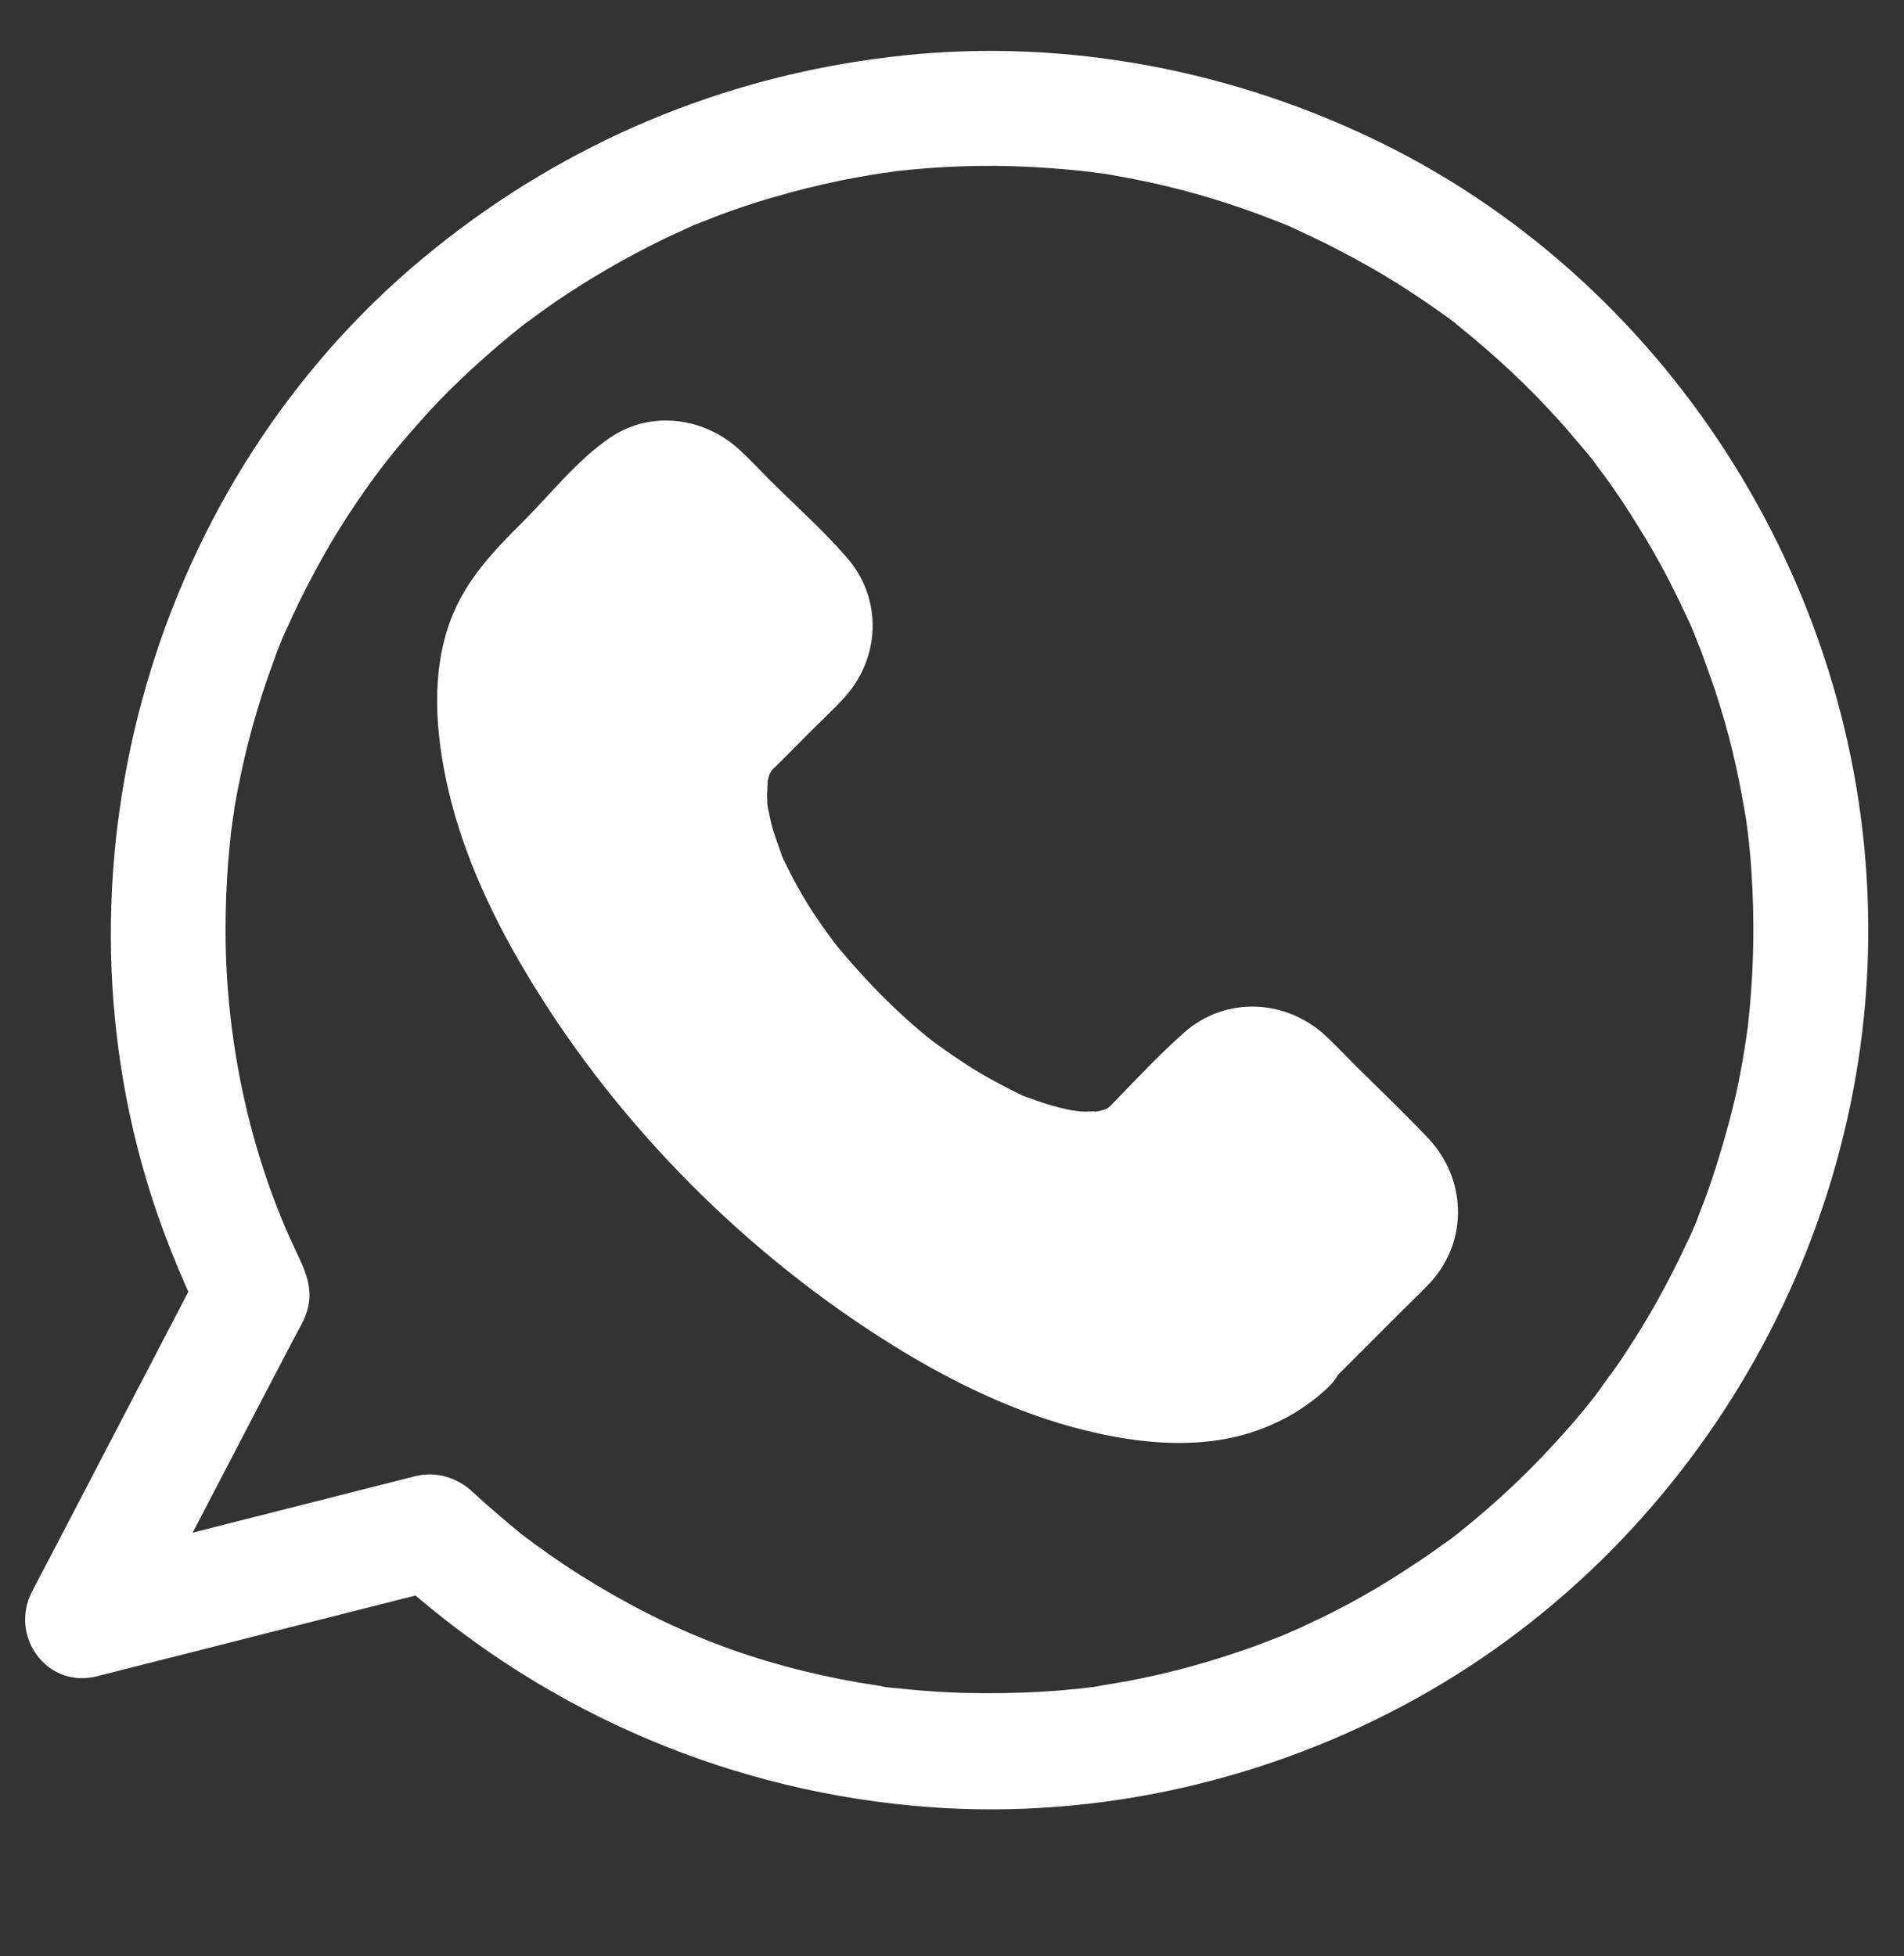
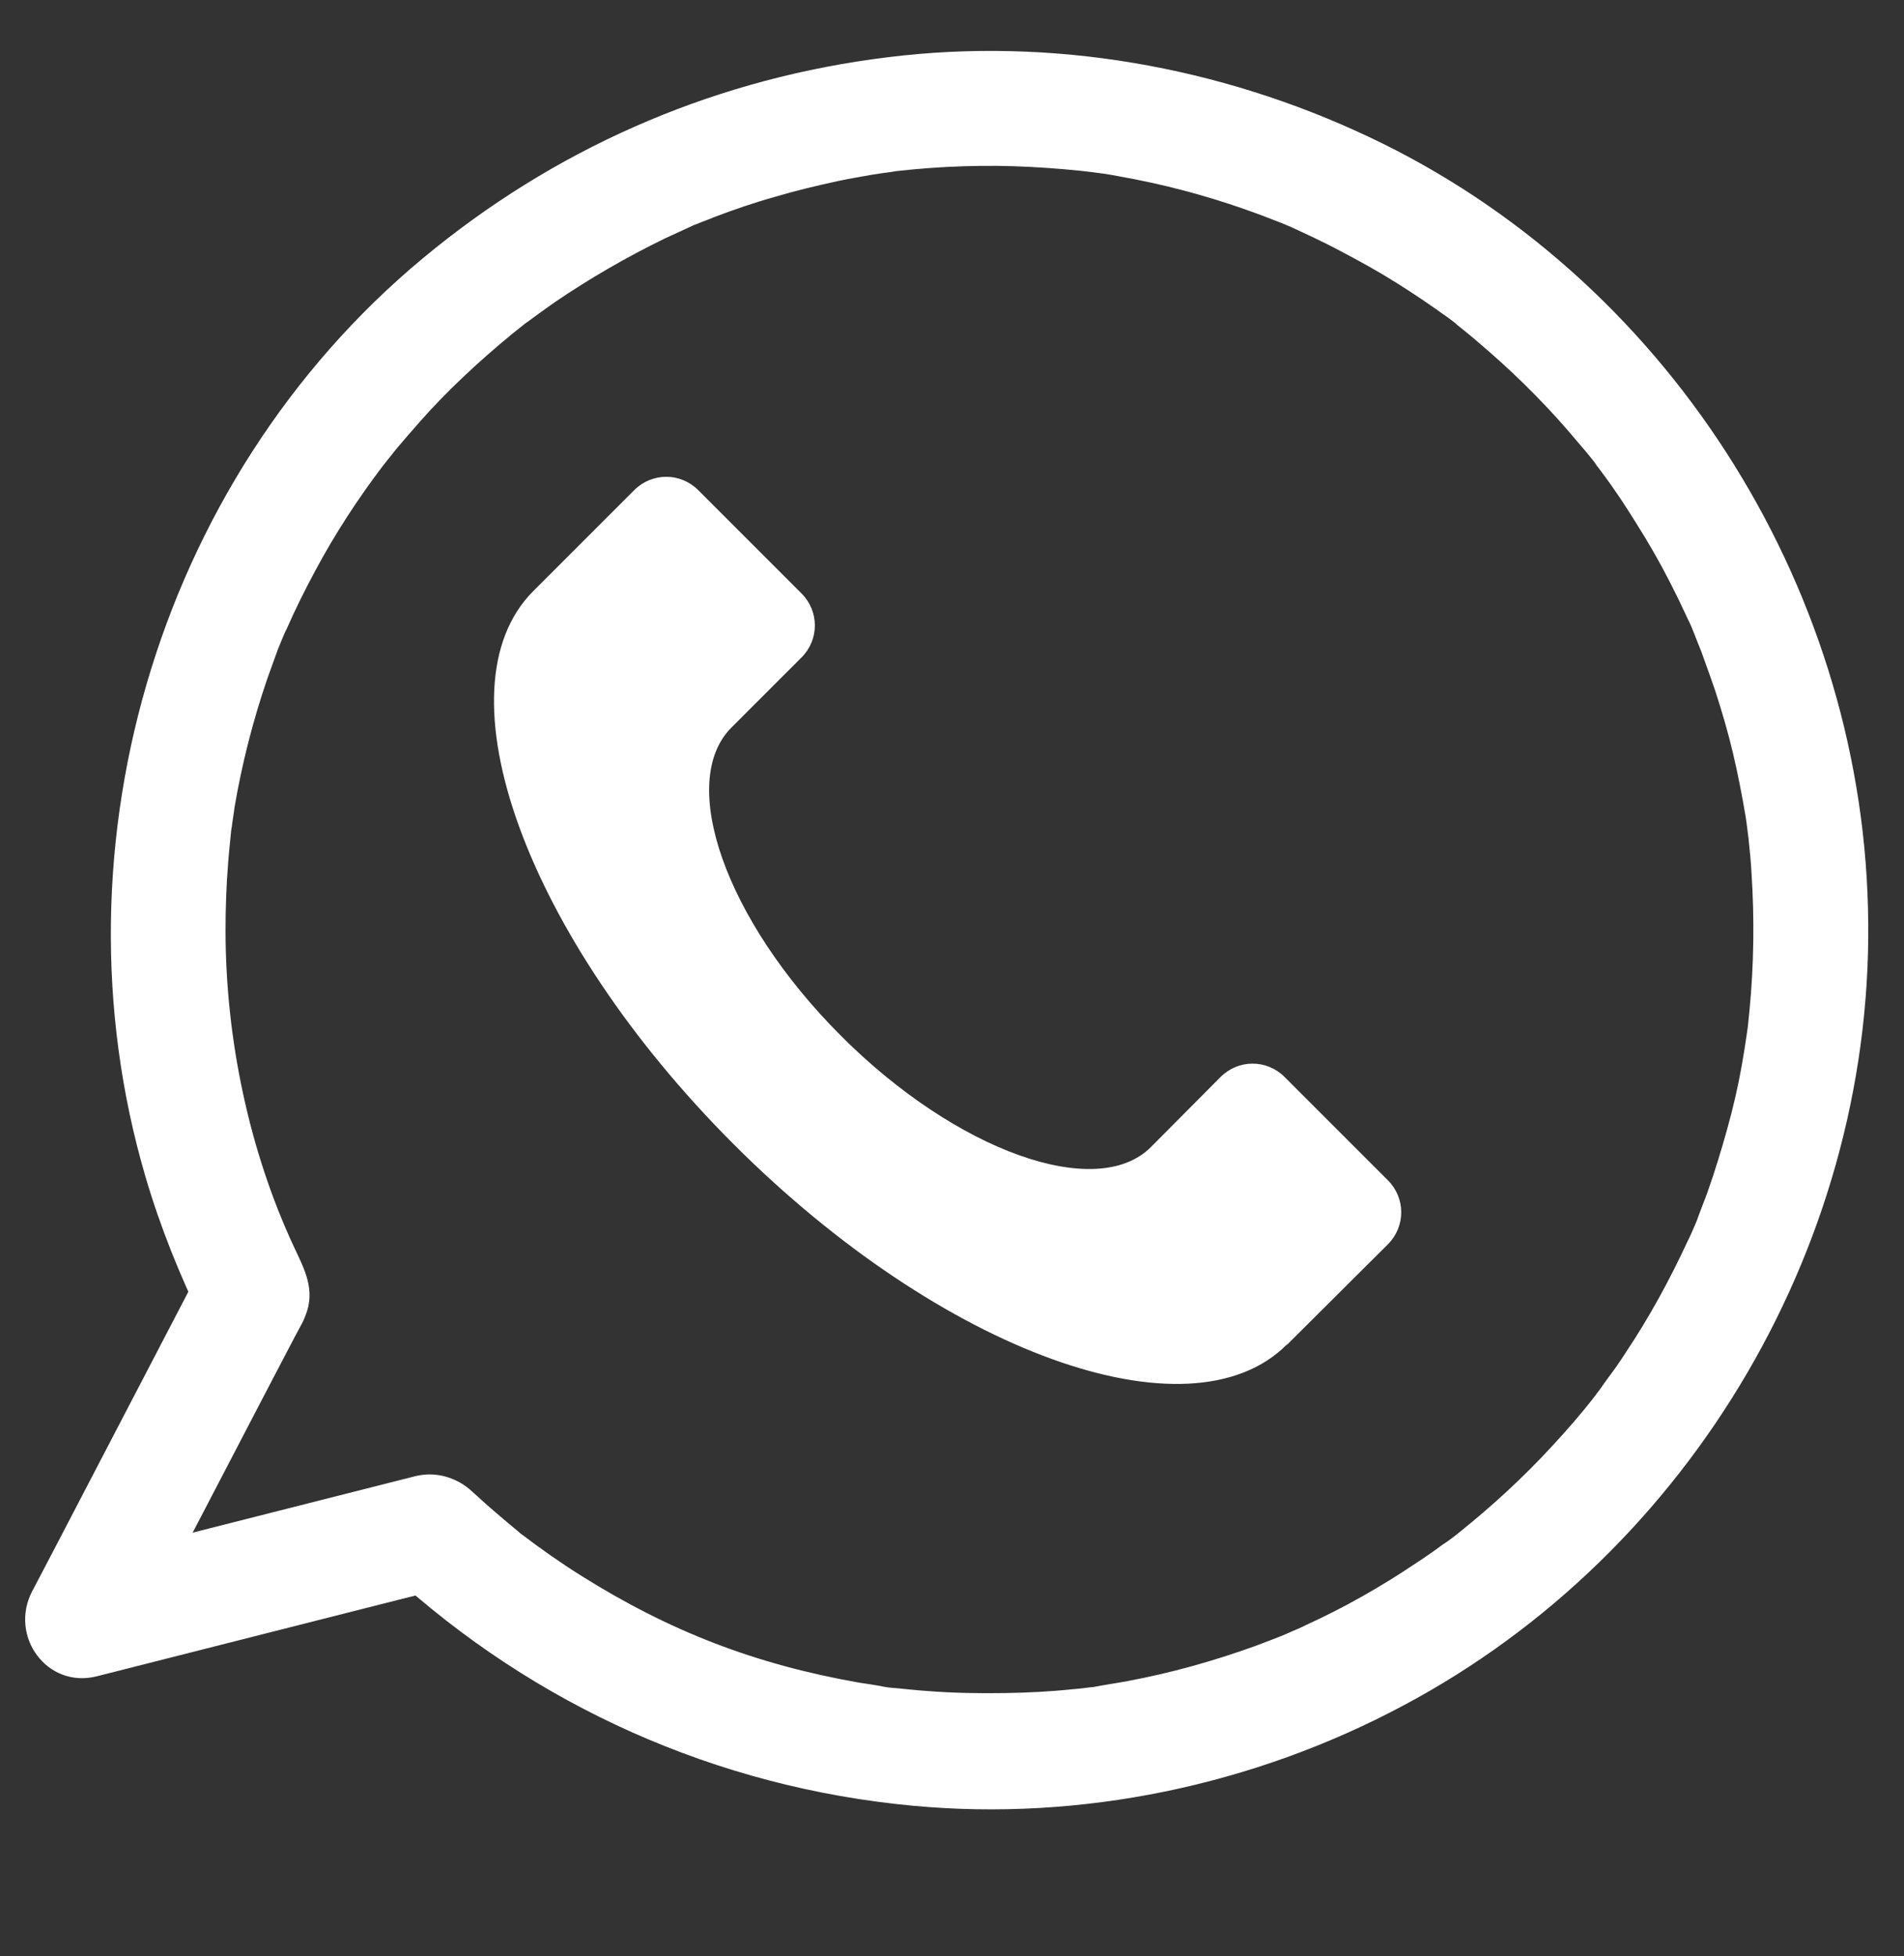
<svg xmlns="http://www.w3.org/2000/svg" version="1.1" id="a" x="0px" y="0px" viewBox="0 0 95.14 97.74" style="enable-background:new 0 0 95.14 97.74;" xml:space="preserve">
  <rect x="0" y="0" width="95.14" height="97.74" fill="#333333" stroke="none" />
  <style type="text/css">
	.st0{fill:#FFFFFF;}
</style>
  <path class="st0" d="M64.3,67.18c-4.87,4.87-17.25,0.38-27.64-10.01S21.78,34.4,26.65,29.53l5.04-5.04c0.89-0.89,2.31-0.89,3.2,0  l5.16,5.16c0.89,0.89,0.89,2.31,0,3.2l-3.5,3.5c-2.71,2.71-0.33,9.59,5.45,15.38c5.77,5.79,12.8,8.3,15.51,5.58l3.48-3.5  c0.89-0.89,2.31-0.89,3.2,0l5.16,5.16c0.89,0.89,0.89,2.31,0,3.2l-5.04,5.02L64.3,67.18z" />
-   <path class="st0" d="M62.25,65.14c-0.12,0.1-0.73,0.6-0.33,0.31c0.42-0.29-0.29,0.17-0.38,0.23c-0.13,0.08-0.42,0.29-0.6,0.29  c0.31,0,0.54-0.17,0.21-0.1c-0.17,0.04-0.33,0.12-0.48,0.15c-0.23,0.06-0.46,0.12-0.69,0.15c-0.81,0.17,0.44,0-0.23,0.04  c-0.62,0.04-1.23,0.06-1.87,0.02c-0.27-0.02-0.56-0.06-0.83-0.08c0.81,0.08-0.23-0.06-0.42-0.1c-0.69-0.13-1.37-0.31-2.04-0.52  c-0.67-0.21-1.35-0.44-2.02-0.69c-0.15-0.06-0.33-0.13-0.48-0.19c0.5,0.21-0.04-0.02-0.17-0.08c-0.42-0.19-0.83-0.38-1.23-0.58  c-3.21-1.6-6.18-3.64-8.74-5.83c-1.58-1.35-3.06-2.77-4.49-4.27c-1.27-1.35-2.68-2.98-3.62-4.25c-1.06-1.44-2.06-2.93-2.95-4.49  c-0.4-0.69-0.79-1.42-1.14-2.14c-0.15-0.33-0.33-0.65-0.46-1c0.02,0.04-0.35-0.77-0.17-0.38c0.13,0.33-0.13-0.33-0.15-0.38  c-0.54-1.35-0.96-2.73-1.23-4.16c-0.04-0.25-0.15-0.98-0.08-0.31c-0.04-0.31-0.08-0.62-0.1-0.94c-0.04-0.62,0.02-1.23,0.02-1.85  c0-0.27-0.12-0.29-0.04,0.21c-0.02-0.08,0.04-0.27,0.06-0.35c0.06-0.25,0.12-0.52,0.19-0.77c0.04-0.12,0.08-0.21,0.1-0.33  c0.15-0.56-0.02,0.17-0.08,0.13c-0.04-0.02,0.35-0.69,0.38-0.73c0.06-0.1,0.13-0.17,0.17-0.27c0.17-0.33-0.13,0.04-0.15,0.19  c0.04-0.15,0.33-0.38,0.44-0.48l0.38-0.38l4.14-4.14c0.08-0.08,0.46-0.37,0.48-0.48c0,0-0.27,0.12-0.38,0.17  c0.19-0.08,0.46-0.02-0.04-0.02c-0.31-0.06-0.37-0.08-0.15-0.02c0.19,0.06,0.15,0.04-0.12-0.04c-0.02-0.1-0.23-0.21,0.08,0.12  c0.27,0.29,0.58,0.58,0.85,0.85l2.27,2.27c0.52,0.52,1.06,1.27,1.66,1.66c0,0,0.1,0.12,0.12,0.12c-0.1,0.02-0.19-0.38-0.19-0.4  c0.08,0.15,0.06,0.5,0.02-0.04c-0.02-0.19,0.19-0.48-0.02-0.04c-0.02,0.04,0.13-0.44,0.19-0.4c-0.02,0-0.13,0.13-0.15,0.15  c-0.73,0.64-1.39,1.39-2.06,2.06c-0.5,0.5-1.04,0.98-1.5,1.52c-1.08,1.23-1.58,2.69-1.71,4.31c-0.29,3.14,1.14,6.43,2.73,9.05  c2.17,3.6,5.14,6.66,8.51,9.16c4.41,3.27,11.51,6.53,16.11,1.91l2.21-2.21c0.25-0.25,0.52-0.48,0.75-0.75c0,0,0.15-0.13,0.15-0.15  c0.02,0.08-0.38,0.19-0.4,0.19c0.38-0.17,0.06-0.1-0.17-0.04c-0.04,0-0.1-0.02-0.13-0.02c0.22,0.07,0.22,0.07,0,0  c-0.33-0.1-0.17-0.12-0.17-0.12L62.23,56c0.17,0.27,0.5,0.5,0.71,0.71l2.21,2.21c0.64,0.64,1.23,1.29,1.89,1.89  c0.25,0.23,0.21,0.31,0.06-0.08c-0.13-0.33-0.02,0.58-0.02-0.15c0-0.19,0.19-0.46-0.02-0.04c0.06-0.13,0.23-0.37,0.15-0.37  c-0.12,0-0.38,0.38-0.46,0.46l-1.02,1.02L63.38,64c-0.33,0.36-0.73,0.75-1.12,1.13c-1.1,1.1-1.1,2.98,0,4.08s2.98,1.1,4.08,0  l3.81-3.81c0.46-0.46,0.96-0.92,1.41-1.42c1.81-2.08,1.69-5.08-0.17-7.08c-1.23-1.31-2.54-2.54-3.81-3.81  c-0.44-0.44-0.87-0.9-1.33-1.33c-2-1.85-5-2-7.08-0.17c-1.29,1.14-2.48,2.43-3.68,3.66c-0.1,0.1-0.5,0.37-0.1,0.12  c0.44-0.29-0.06,0.02-0.12,0.04c-0.38,0.15,0.25,0.02,0.23-0.08c0,0.02-0.81,0.27-0.83,0.23s0.79-0.04,0.21-0.04  c-0.19,0-0.38,0.02-0.58,0.02c-0.13,0-0.27,0-0.4-0.02c-0.06,0-0.71-0.1-0.25-0.02c0.5,0.08-0.23-0.06-0.27-0.06  c-0.15-0.04-0.31-0.06-0.44-0.1c-0.38-0.1-0.77-0.21-1.15-0.35c-0.15-0.06-0.33-0.12-0.48-0.17c-0.79-0.29,0.48,0.25-0.29-0.12  s-1.52-0.77-2.25-1.21c-0.79-0.48-1.73-1.14-2.23-1.52c-1.67-1.33-3.16-2.85-4.54-4.49c-0.37-0.42-0.94-1.25-1.41-1.94  c-0.52-0.81-0.98-1.64-1.39-2.5c-0.08-0.15-0.15-0.33-0.21-0.48c0.21,0.5,0-0.02-0.04-0.15c-0.12-0.35-0.25-0.69-0.35-1.04  c-0.1-0.33-0.15-0.67-0.23-1c-0.04-0.19-0.06-0.69,0,0.02c-0.02-0.21-0.04-0.4-0.04-0.62c0-0.29,0.04-0.58,0.02-0.87  c-0.02-0.37-0.23,0.67,0,0.13c0.04-0.1,0.06-0.25,0.1-0.33c0.17-0.75-0.23,0.38,0.08-0.15c0.31-0.54-0.46,0.4,0.1-0.13  c0.62-0.6,1.21-1.21,1.81-1.81c0.56-0.56,1.15-1.1,1.69-1.69c1.87-2,2-5,0.17-7.08c-1.19-1.37-2.58-2.6-3.87-3.89  c-0.48-0.48-0.94-0.98-1.44-1.44c-1.77-1.66-4.45-2.04-6.51-0.64c-1.64,1.12-2.96,2.81-4.35,4.2c-1.48,1.48-2.83,2.87-3.6,4.87  c-1.02,2.68-0.77,5.76-0.13,8.51c0.79,3.43,2.37,6.7,4.2,9.68c4.43,7.24,10.76,13.57,17.96,18.05c2.96,1.85,6.22,3.43,9.6,4.27  c2.75,0.69,5.87,1,8.6,0.04c1.37-0.48,2.58-1.19,3.64-2.21c1.12-1.08,1.1-2.98,0-4.08c-1.17-1.18-3.02-1.14-4.14-0.06l0,0  L62.25,65.14z" />
  <path class="st0" d="M19.49,78.59c7.22,6.64,16.34,10.72,26.12,11.63c8.43,0.79,17.03-1.02,24.48-4.99  c14.51-7.7,23.69-23.44,23.25-39.86C92.94,29.09,83.18,13.8,68.4,6.84c-7.45-3.52-15.84-5-24.04-3.98  c-8.33,1.02-16.05,4.27-22.6,9.53C8.11,23.29,2.35,42.1,7.28,58.83c0.73,2.48,1.71,4.91,2.85,7.24v-2.91  c-2.48,4.77-4.97,9.53-7.45,14.3c-0.37,0.69-0.71,1.37-1.08,2.06c-1.15,2.23,0.75,4.87,3.25,4.23c5.08-1.29,10.18-2.58,15.26-3.87  c0.71-0.17,1.44-0.37,2.16-0.54c1.52-0.38,2.43-2.08,2.02-3.56c-0.42-1.54-2.04-2.41-3.56-2.02c-5.08,1.29-10.18,2.58-15.26,3.87  C4.76,77.8,4.03,78,3.31,78.17C4.39,79.58,5.48,81,6.56,82.4c2.25-4.24,4.46-8.49,6.68-12.76c0.5-0.94,0.98-1.89,1.48-2.83  c0.12-0.21,0.23-0.44,0.35-0.65c0.08-0.15,0.12-0.23,0.19-0.42c0.52-1.29-0.04-2.31-0.58-3.46c-2.23-4.79-3.41-10.39-3.41-15.8  c0-1.12,0.04-2.25,0.13-3.37c0.04-0.54,0.1-1.06,0.15-1.6c0.02-0.13,0.04-0.27,0.06-0.4c0,0.04-0.06,0.46-0.02,0.12  c0.04-0.31,0.1-0.62,0.13-0.9c0.37-2.17,0.92-4.33,1.64-6.43c0.17-0.48,0.35-0.96,0.52-1.44c0.1-0.23,0.19-0.48,0.29-0.71  c0.12-0.31-0.02,0.06-0.04,0.1c0.06-0.15,0.13-0.31,0.21-0.46c0.42-0.96,0.9-1.92,1.41-2.87c1-1.87,2.16-3.64,3.43-5.31  c0.19-0.27-0.04,0.04-0.06,0.08c0.08-0.1,0.15-0.19,0.23-0.29c0.15-0.19,0.31-0.38,0.48-0.6c0.35-0.42,0.71-0.83,1.08-1.25  c0.69-0.79,1.42-1.54,2.19-2.27c0.79-0.75,1.62-1.48,2.46-2.17c0.19-0.15,0.38-0.31,0.6-0.48c0.25-0.21-0.06,0.04-0.08,0.06  c0.1-0.08,0.19-0.15,0.31-0.23c0.44-0.33,0.89-0.65,1.33-0.96c1.75-1.19,3.58-2.25,5.49-3.18c0.46-0.21,0.92-0.42,1.39-0.64  c0.5-0.23-0.27,0.1,0.25-0.1c0.27-0.12,0.56-0.21,0.83-0.33c1-0.38,2.02-0.73,3.06-1.02c1.04-0.31,2.1-0.56,3.16-0.79  c0.56-0.12,1.12-0.21,1.67-0.31c0.27-0.04,0.52-0.08,0.79-0.12c-0.54,0.08,0.23-0.02,0.42-0.06c2.23-0.25,4.49-0.33,6.72-0.21  c1.12,0.06,2.21,0.15,3.33,0.29c-0.5-0.06,0.1,0.02,0.27,0.04c0.27,0.04,0.52,0.08,0.77,0.13c0.56,0.1,1.12,0.21,1.67,0.33  c2.1,0.46,4.18,1.1,6.18,1.89c0.12,0.04,0.73,0.29,0.48,0.19c-0.25-0.1,0.37,0.15,0.48,0.21c0.54,0.25,1.08,0.5,1.62,0.77  c0.94,0.48,1.87,0.98,2.79,1.52c0.9,0.54,1.79,1.12,2.66,1.73c0.21,0.15,0.4,0.29,0.62,0.44c0.1,0.08,0.62,0.46,0.4,0.31  c-0.21-0.15,0.31,0.25,0.4,0.33c0.23,0.19,0.46,0.37,0.67,0.56c1.6,1.35,3.12,2.83,4.49,4.41c0.33,0.38,0.65,0.77,0.98,1.15  c0.15,0.19,0.31,0.38,0.48,0.6c-0.33-0.4,0.13,0.19,0.23,0.33c0.64,0.85,1.21,1.71,1.77,2.62c0.58,0.92,1.14,1.89,1.64,2.87  c0.23,0.46,0.46,0.9,0.67,1.37c0.12,0.23,0.21,0.46,0.33,0.69c0.06,0.12,0.1,0.23,0.15,0.35c0.02,0.06,0.23,0.54,0.1,0.25  c-0.1-0.25,0.15,0.38,0.19,0.48c0.1,0.23,0.19,0.48,0.27,0.71c0.19,0.52,0.38,1.06,0.56,1.58c0.33,1.02,0.64,2.06,0.89,3.12  c0.25,1.06,0.46,2.14,0.64,3.21c0.02,0.17,0.12,0.79,0.04,0.27c0.04,0.27,0.06,0.52,0.1,0.79c0.06,0.58,0.12,1.15,0.15,1.73  c0.15,2.29,0.12,4.58-0.1,6.87c-0.02,0.27-0.06,0.52-0.08,0.79c-0.02,0.19-0.12,0.79-0.04,0.29c-0.08,0.56-0.17,1.14-0.27,1.69  c-0.19,1.08-0.44,2.14-0.73,3.18s-0.6,2.06-0.96,3.08c-0.17,0.48-0.37,0.96-0.54,1.44c-0.04,0.12-0.1,0.23-0.15,0.37  c0.02-0.04,0.17-0.4,0.04-0.1c-0.12,0.27-0.23,0.54-0.37,0.81c-0.89,1.92-1.91,3.79-3.08,5.54c-0.27,0.42-0.56,0.85-0.87,1.25  c-0.15,0.21-0.29,0.4-0.44,0.62c-0.08,0.1-0.15,0.19-0.23,0.31c-0.27,0.35,0.27-0.33-0.02,0.02c-0.67,0.87-1.39,1.69-2.14,2.5  c-1.42,1.54-2.96,2.96-4.62,4.29c-0.1,0.08-0.19,0.15-0.29,0.23c0.04-0.02,0.35-0.27,0.08-0.06c-0.21,0.15-0.4,0.31-0.62,0.44  c-0.44,0.33-0.89,0.64-1.35,0.94c-0.89,0.6-1.77,1.14-2.69,1.66s-1.87,1-2.83,1.44c-0.23,0.12-0.46,0.21-0.69,0.31  c-0.15,0.08-0.71,0.29-0.25,0.12c-0.52,0.21-1.04,0.4-1.56,0.6c-2.08,0.75-4.22,1.35-6.37,1.75c-0.52,0.1-1.04,0.17-1.56,0.27  c-0.56,0.1,0.29-0.02-0.29,0.04c-0.31,0.04-0.62,0.08-0.92,0.1c-1.12,0.12-2.23,0.17-3.35,0.19c-1.29,0.02-2.58,0-3.85-0.1  c-0.64-0.04-1.27-0.12-1.89-0.17c-0.35-0.04-0.08,0-0.02,0c-0.15-0.02-0.31-0.04-0.46-0.08c-0.37-0.06-0.71-0.12-1.08-0.17  c-5.22-0.92-9.49-2.58-13.9-5.35c-1.02-0.64-2-1.33-2.96-2.06c-0.27-0.19-0.06-0.06,0,0c-0.12-0.1-0.23-0.19-0.35-0.29  c-0.23-0.19-0.46-0.38-0.69-0.58c-0.5-0.42-0.98-0.85-1.46-1.29c-1.15-1.06-2.95-1.14-4.08,0c-1.08,1.12-1.18,3.06-0.02,4.12l0,0  L19.49,78.59z" />
</svg>